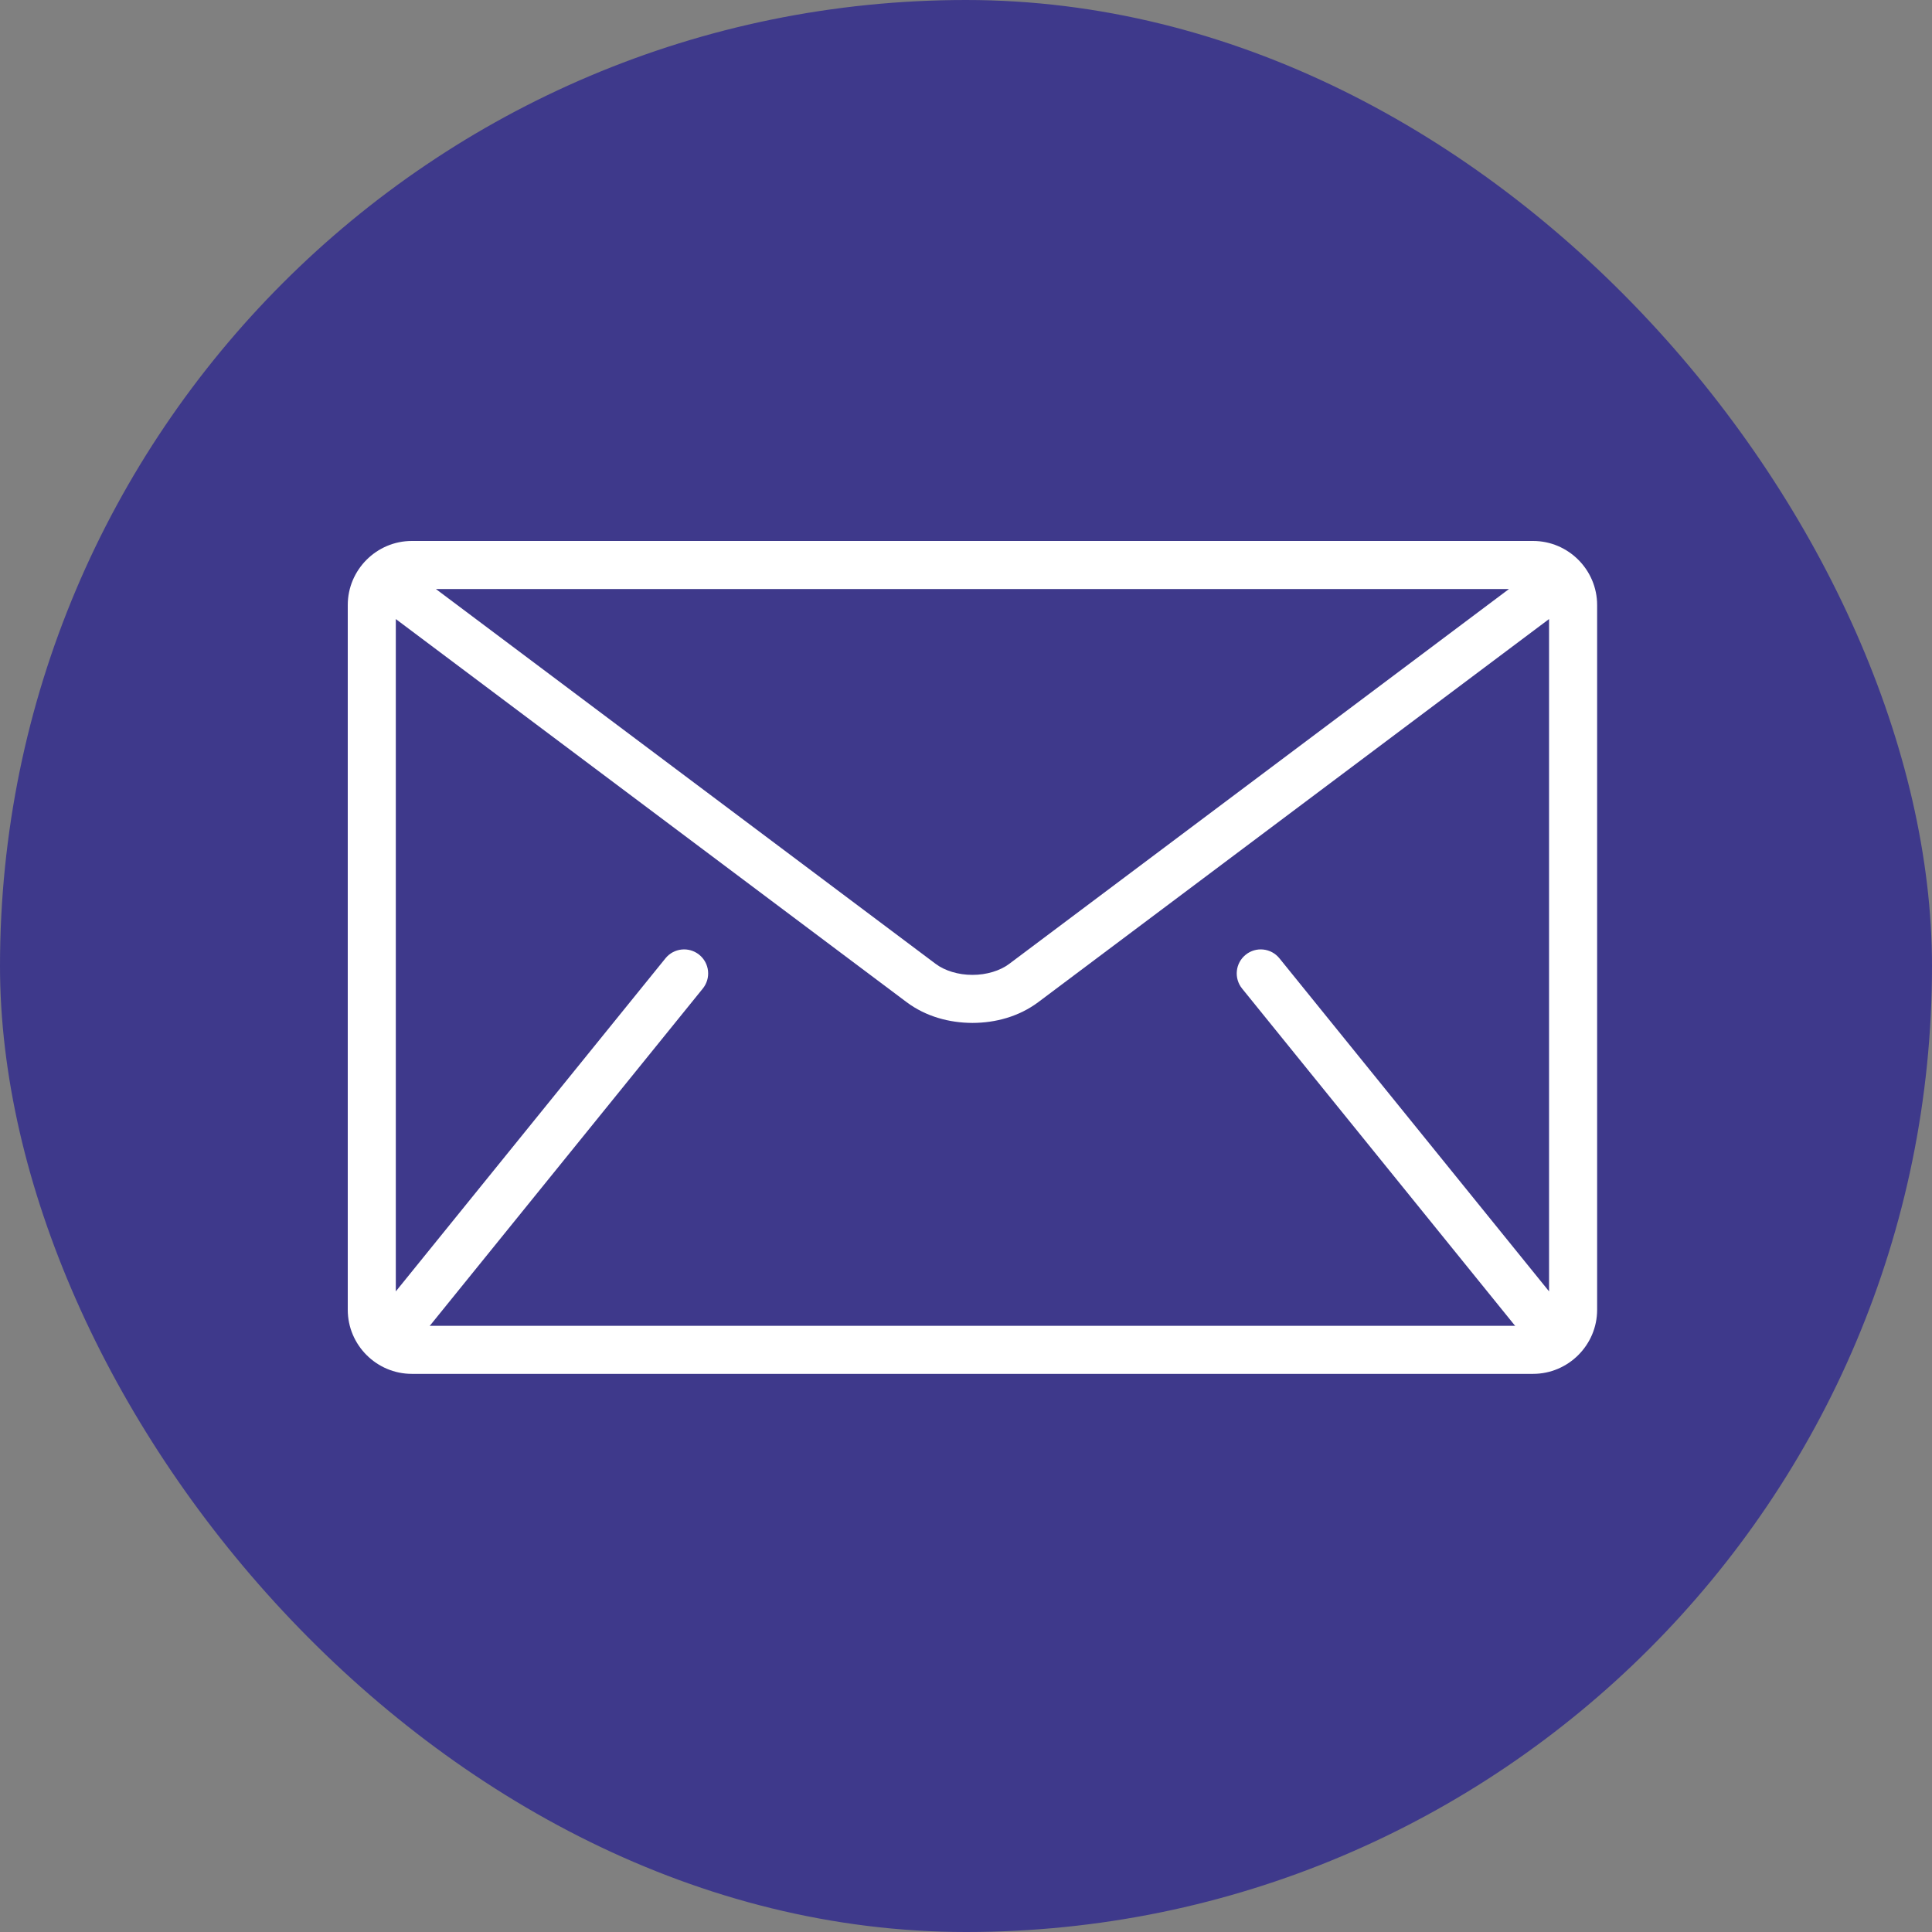
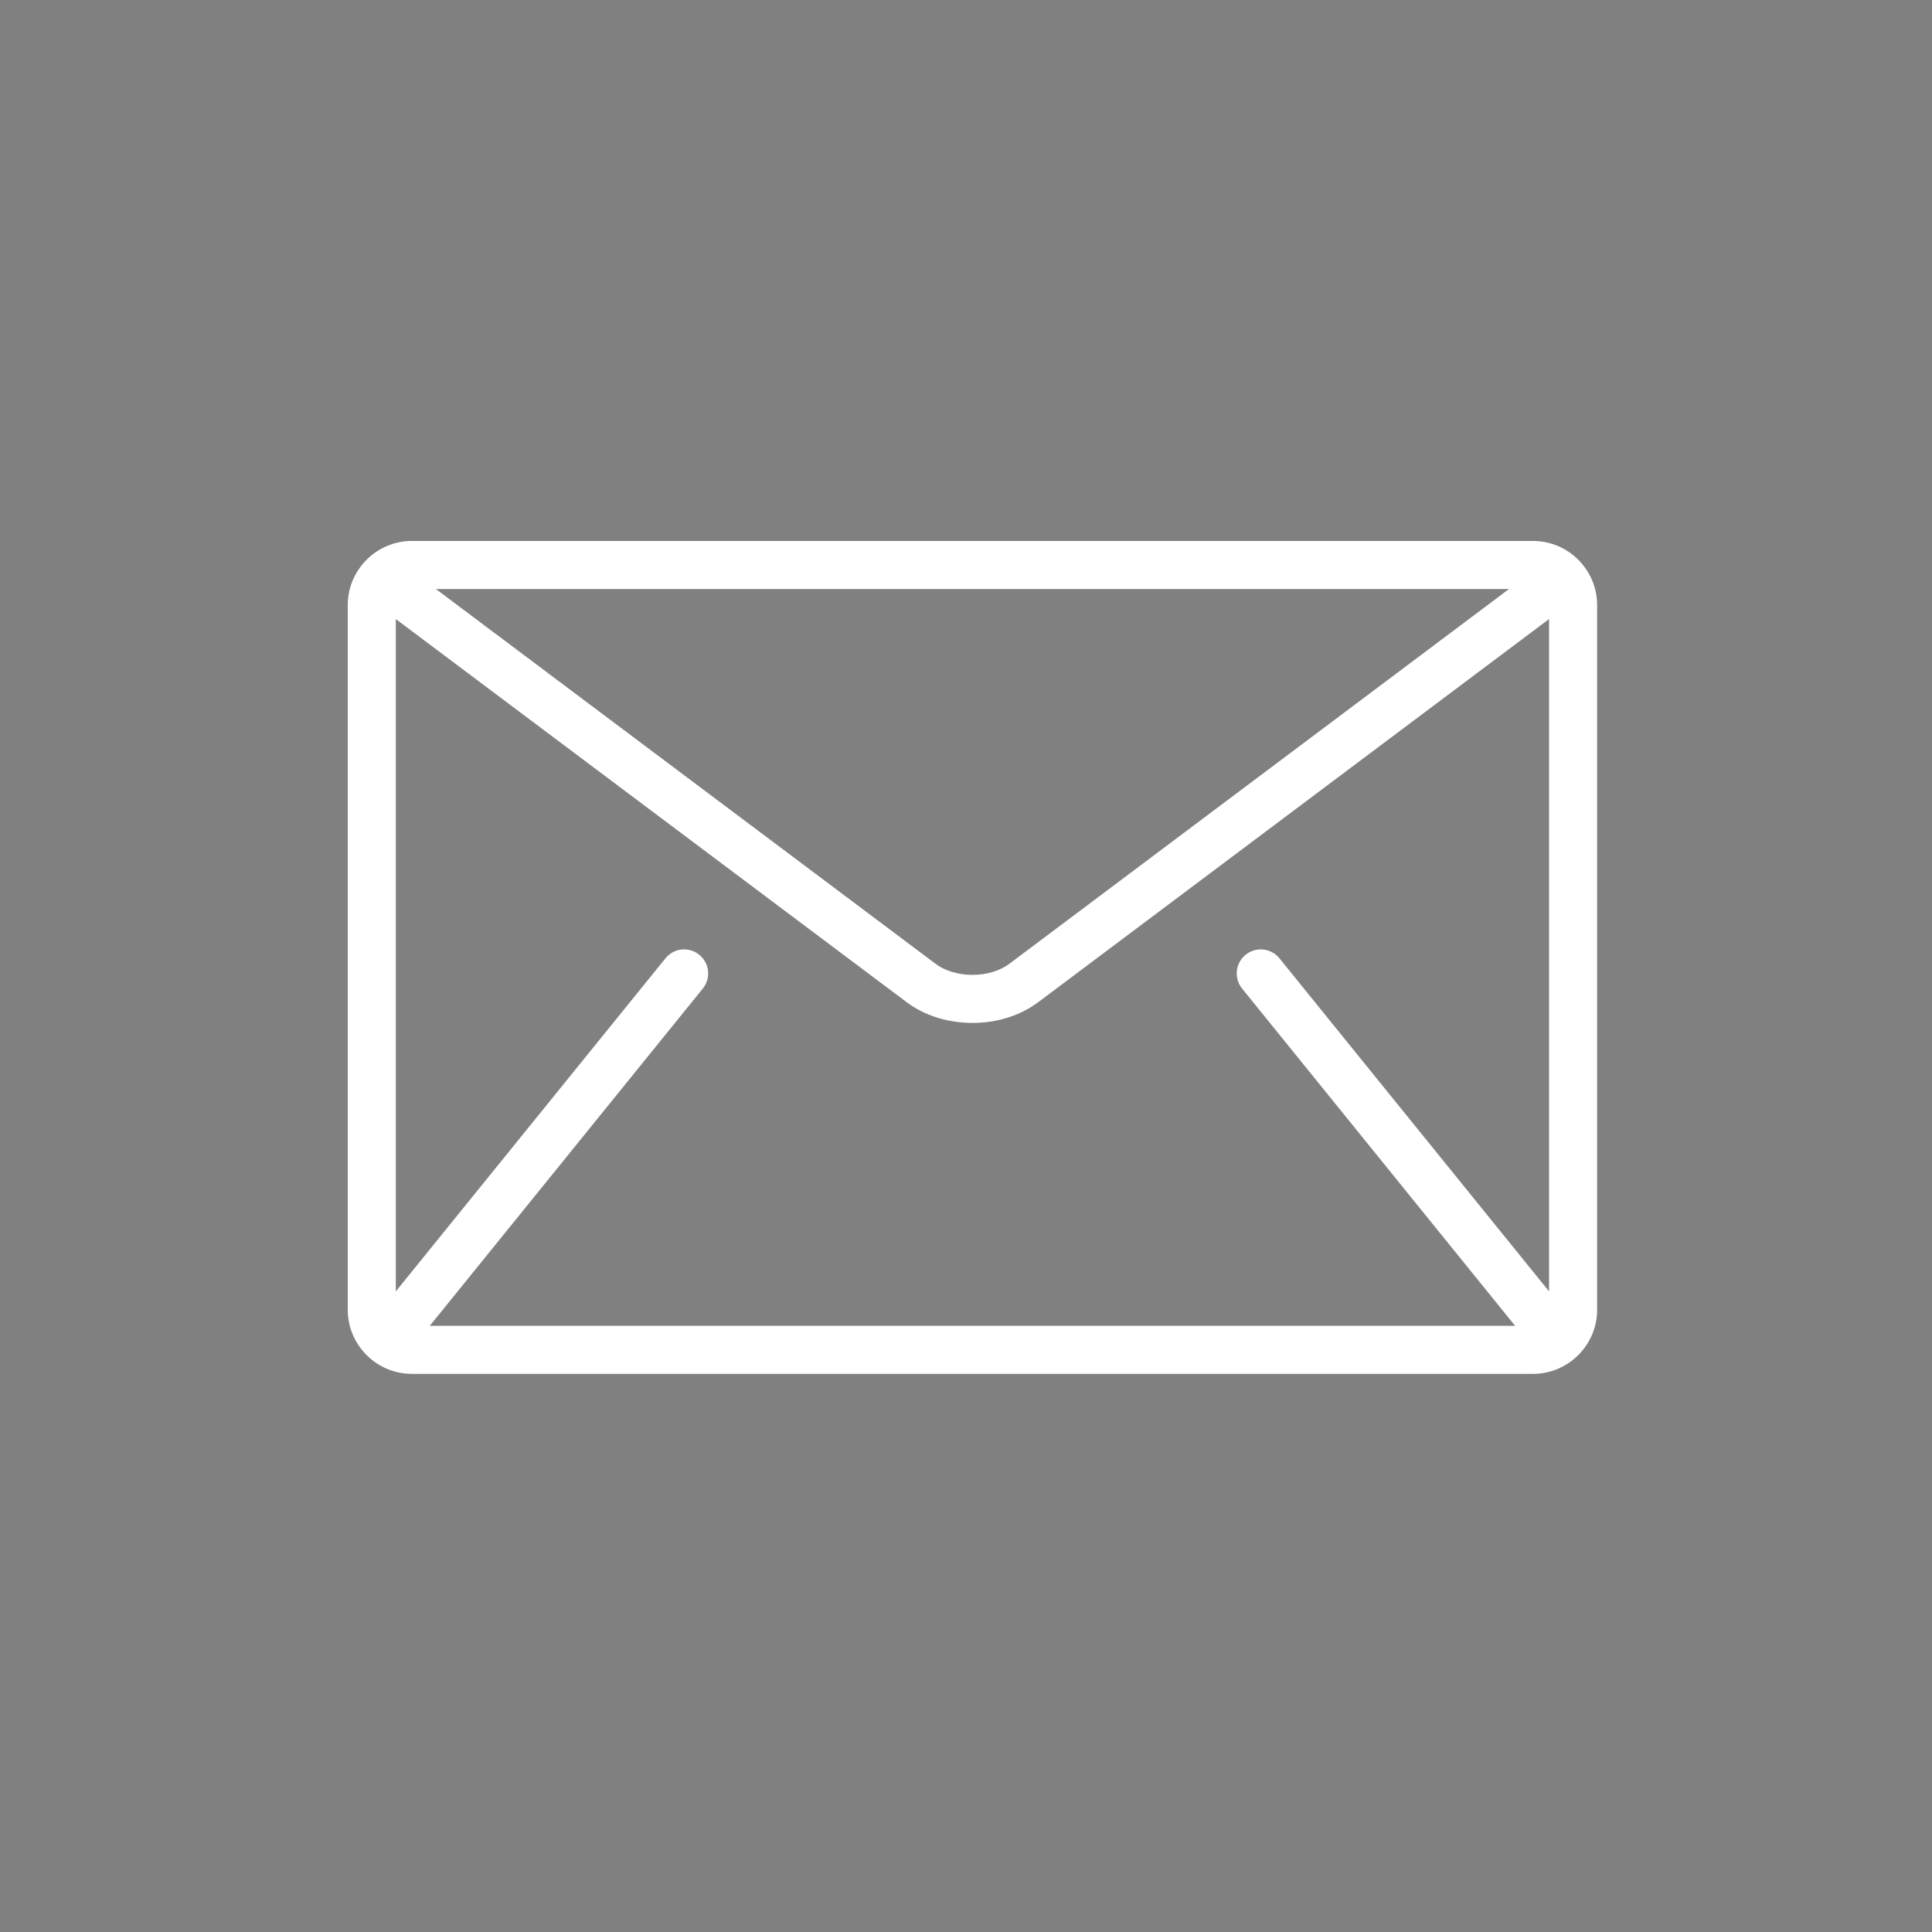
<svg xmlns="http://www.w3.org/2000/svg" width="100" height="100" viewBox="0 0 100 100" fill="none">
  <rect x="0" y="0" width="100" height="100" fill="#808080" stroke="none" />
-   <rect width="100" height="100" rx="50" fill="#3E398B" />
  <path d="M79.35 28H21.316C19.492 28 18 29.492 18 31.316V67.795C18 69.619 19.492 71.111 21.316 71.111H79.351C81.174 71.111 82.667 69.619 82.667 67.795V31.316C82.667 29.492 81.175 28 79.35 28ZM78.106 30.487L52.241 49.887C51.776 50.241 51.062 50.463 50.333 50.459C49.605 50.463 48.891 50.241 48.426 49.887L22.561 30.487H78.106ZM64.29 51.167L78.384 68.578C78.398 68.595 78.415 68.609 78.43 68.624H22.236C22.251 68.608 22.269 68.595 22.283 68.578L36.377 51.167C36.48 51.04 36.556 50.894 36.603 50.738C36.649 50.581 36.664 50.417 36.647 50.254C36.63 50.092 36.581 49.934 36.503 49.791C36.425 49.647 36.319 49.521 36.192 49.418C35.658 48.986 34.876 49.068 34.444 49.602L20.487 66.842V32.042L46.934 51.877C47.928 52.617 49.138 52.943 50.333 52.946C51.527 52.944 52.737 52.618 53.732 51.877L80.179 32.042V66.842L66.223 49.602C65.791 49.068 65.008 48.986 64.475 49.418C63.94 49.85 63.858 50.633 64.29 51.167Z" fill="white" />
</svg>